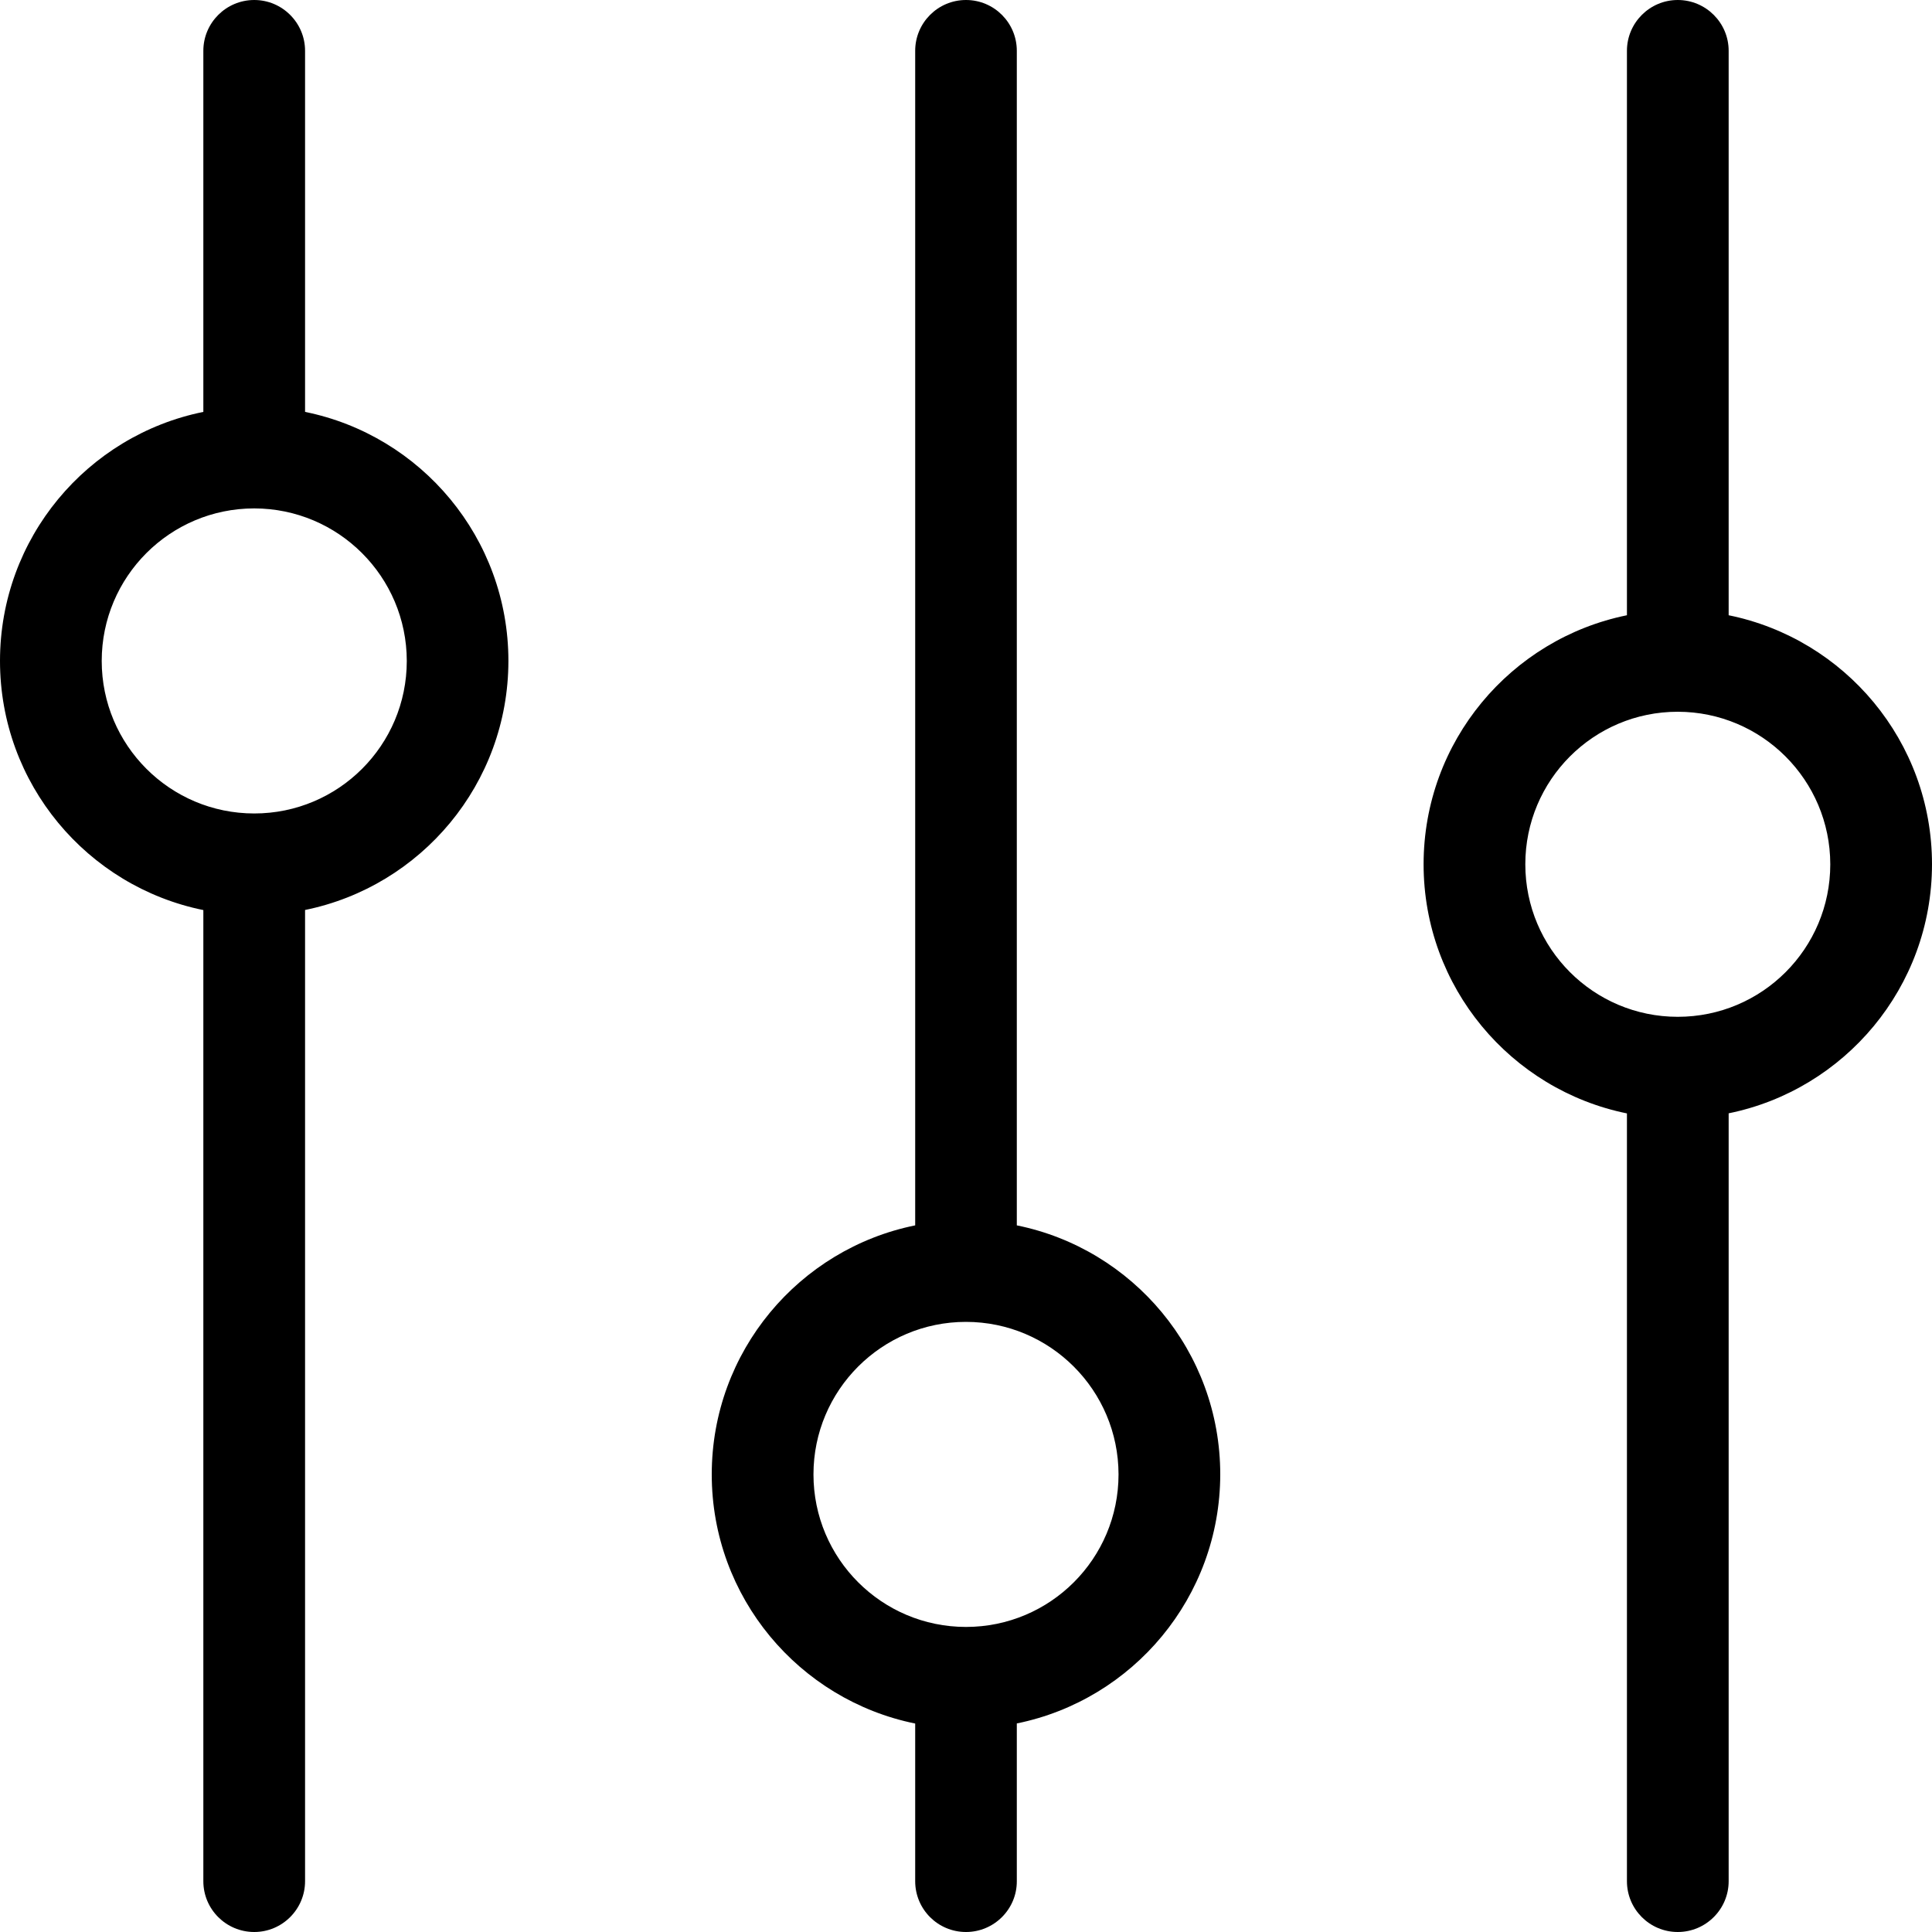
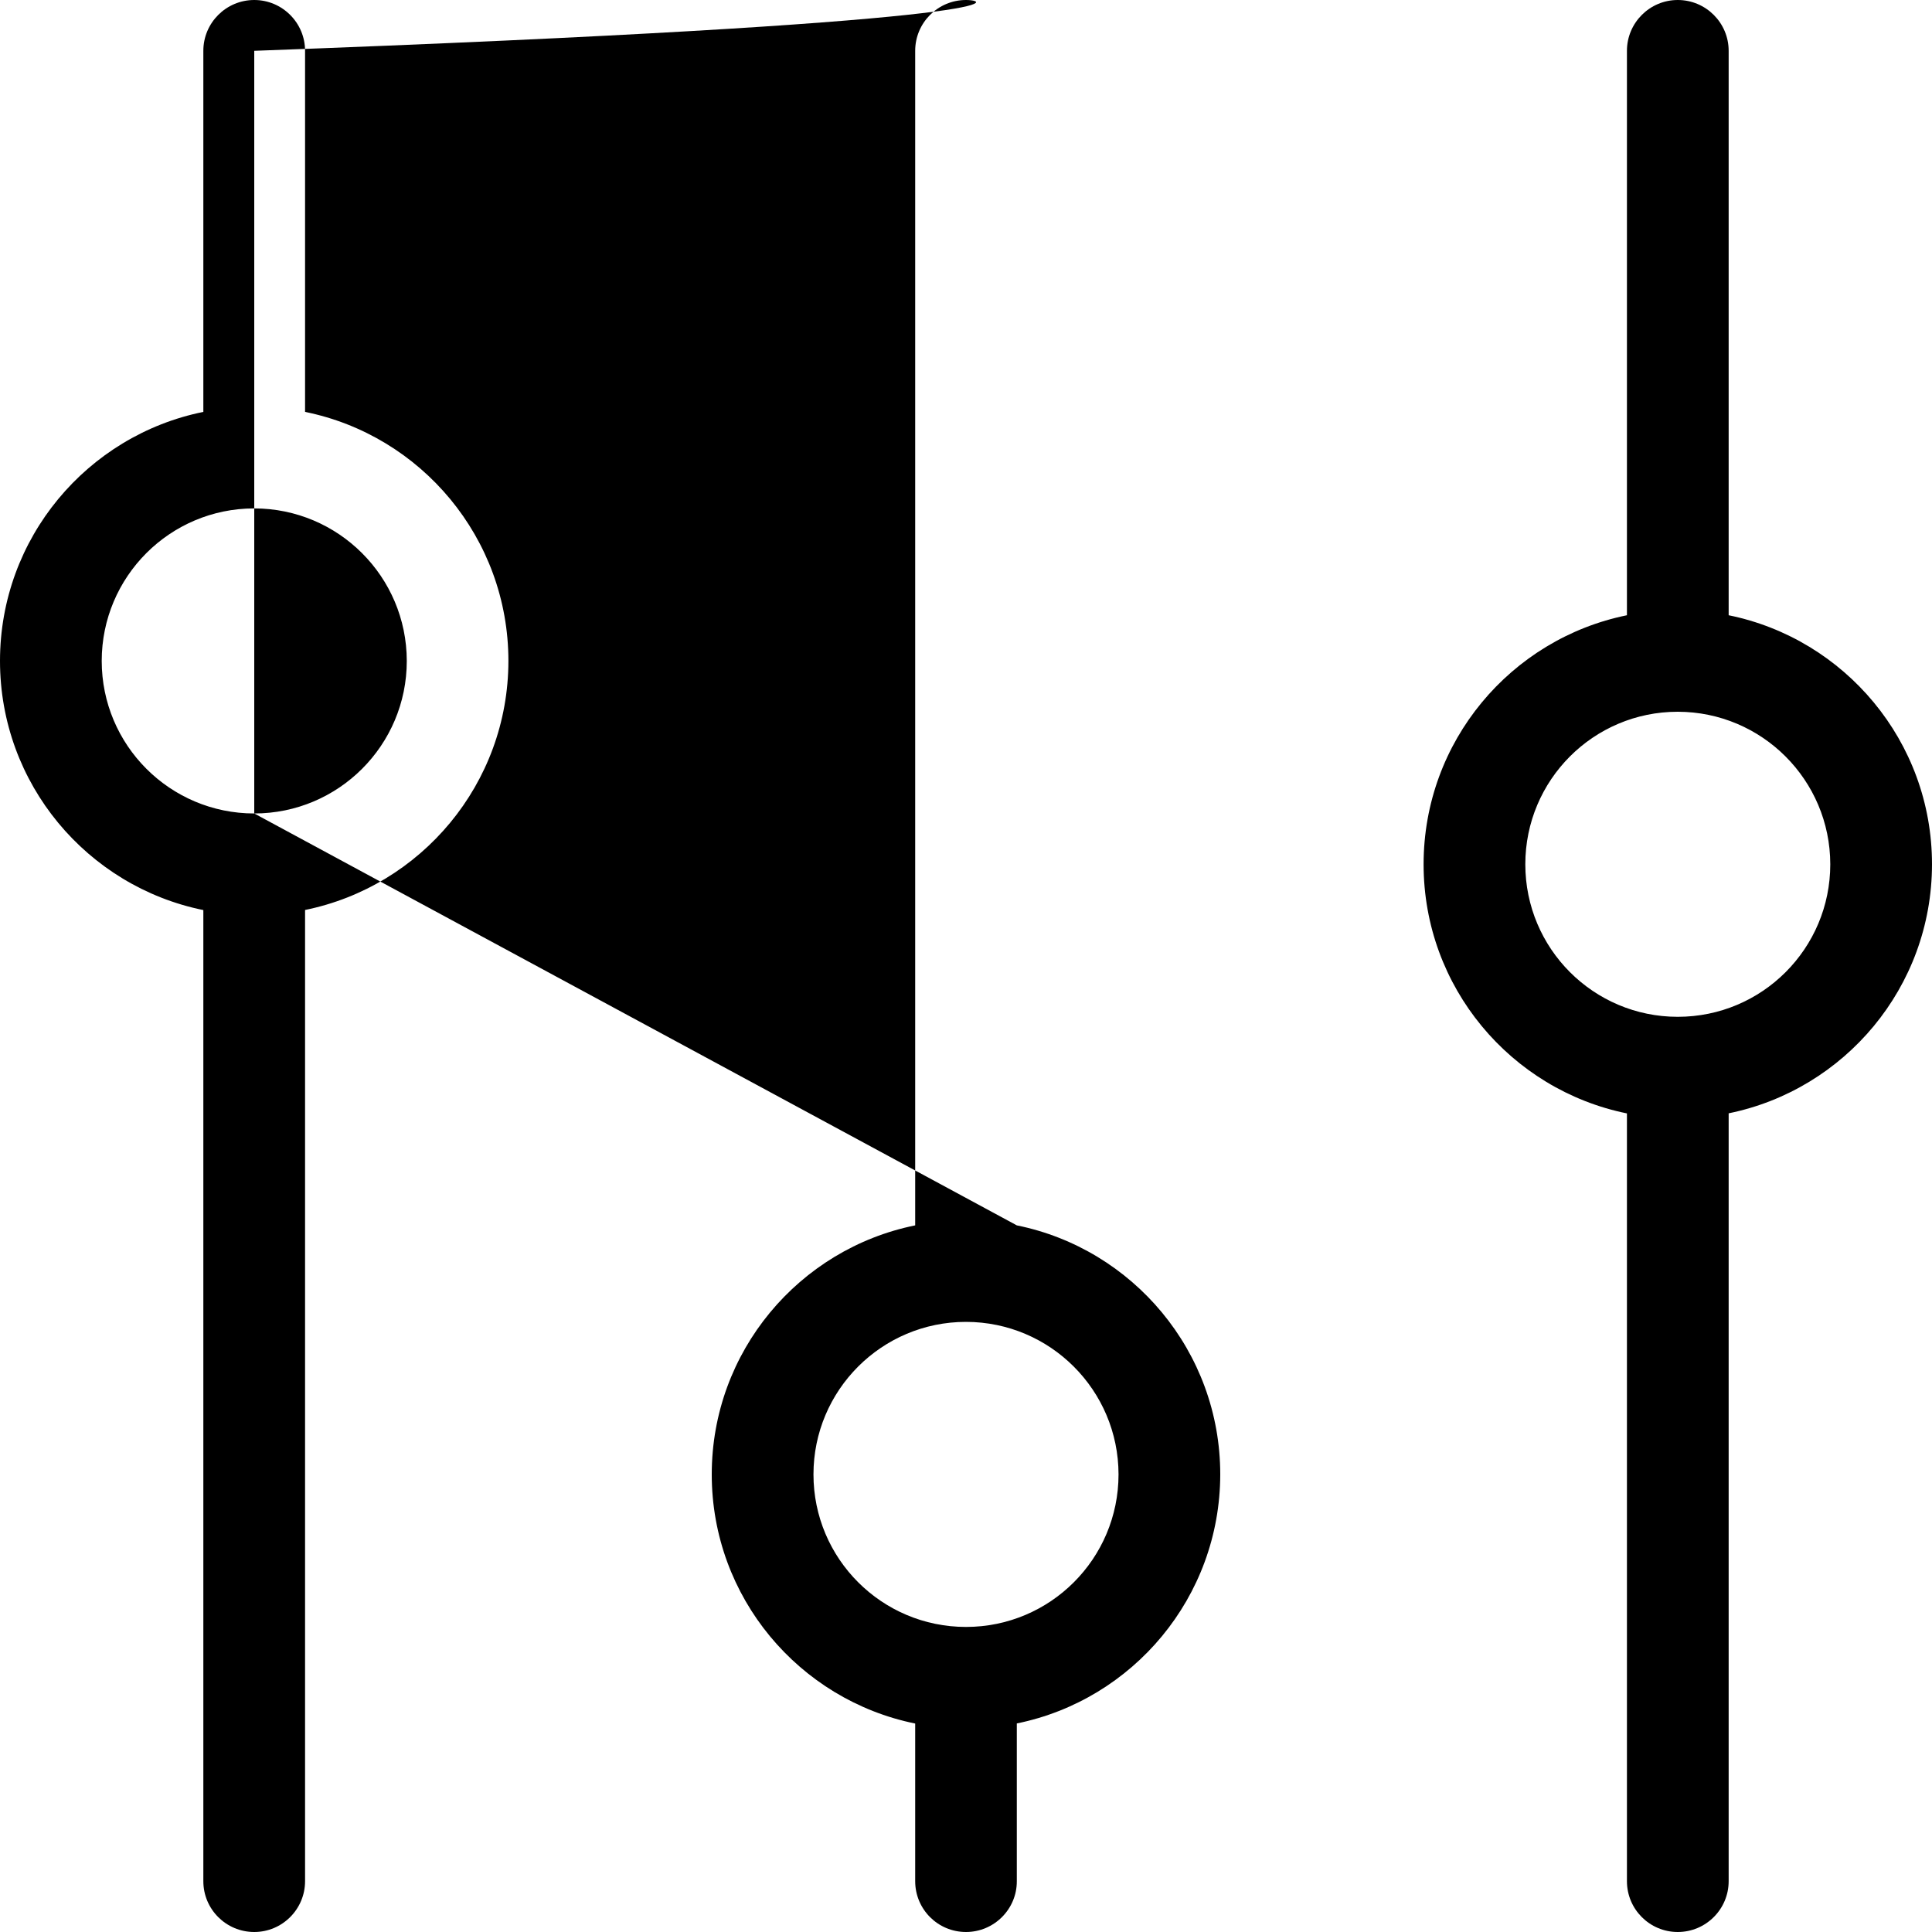
<svg xmlns="http://www.w3.org/2000/svg" width="20" height="20" viewBox="0 0 20 20" fill="none">
-   <path d="M3.158 4.264V0.526C3.158 0.236 2.922 0 2.632 0C2.341 0 2.105 0.236 2.105 0.526V4.264C0.904 4.507 0 5.569 0 6.842C0 8.115 0.904 9.177 2.105 9.421V19.474C2.105 19.765 2.341 20 2.632 20C2.922 20 3.158 19.764 3.158 19.474V9.42C4.358 9.176 5.262 8.115 5.263 6.842C5.263 5.569 4.359 4.507 3.158 4.264ZM2.632 8.421C1.76 8.421 1.053 7.714 1.053 6.842C1.053 5.97 1.76 5.263 2.632 5.263C3.503 5.264 4.21 5.97 4.211 6.842C4.211 7.714 3.504 8.421 2.632 8.421ZM10.526 12.685V0.526C10.526 0.236 10.291 0 10 0C9.709 0 9.474 0.236 9.474 0.526V12.685C8.273 12.928 7.368 13.99 7.368 15.263C7.368 16.536 8.273 17.598 9.474 17.842V19.474C9.474 19.765 9.709 20 10 20C10.29 20 10.527 19.764 10.526 19.474V17.841C11.727 17.597 12.63 16.536 12.632 15.263C12.632 13.99 11.727 12.928 10.526 12.685ZM10 16.842C9.128 16.842 8.421 16.135 8.421 15.263C8.421 14.391 9.128 13.684 10 13.684C10.872 13.685 11.578 14.392 11.579 15.263C11.579 16.135 10.872 16.842 10 16.842ZM17.895 6.369V0.526C17.895 0.236 17.659 0 17.368 0C17.078 0 16.842 0.236 16.842 0.526V6.369C15.641 6.613 14.737 7.674 14.737 8.947C14.737 10.22 15.641 11.282 16.842 11.526V19.474C16.842 19.765 17.078 20 17.368 20C17.659 20 17.895 19.764 17.895 19.474V11.525C19.095 11.281 19.999 10.22 20 8.947C20 7.674 19.096 6.613 17.895 6.369ZM17.368 10.526C16.496 10.526 15.79 9.819 15.79 8.947C15.79 8.075 16.496 7.368 17.368 7.368C18.24 7.369 18.946 8.076 18.947 8.947C18.947 9.819 18.241 10.526 17.368 10.526Z" fill="black" />
+   <path d="M3.158 4.264V0.526C3.158 0.236 2.922 0 2.632 0C2.341 0 2.105 0.236 2.105 0.526V4.264C0.904 4.507 0 5.569 0 6.842C0 8.115 0.904 9.177 2.105 9.421V19.474C2.105 19.765 2.341 20 2.632 20C2.922 20 3.158 19.764 3.158 19.474V9.42C4.358 9.176 5.262 8.115 5.263 6.842C5.263 5.569 4.359 4.507 3.158 4.264ZM2.632 8.421C1.76 8.421 1.053 7.714 1.053 6.842C1.053 5.97 1.76 5.263 2.632 5.263C3.503 5.264 4.21 5.97 4.211 6.842C4.211 7.714 3.504 8.421 2.632 8.421ZV0.526C10.526 0.236 10.291 0 10 0C9.709 0 9.474 0.236 9.474 0.526V12.685C8.273 12.928 7.368 13.99 7.368 15.263C7.368 16.536 8.273 17.598 9.474 17.842V19.474C9.474 19.765 9.709 20 10 20C10.29 20 10.527 19.764 10.526 19.474V17.841C11.727 17.597 12.63 16.536 12.632 15.263C12.632 13.99 11.727 12.928 10.526 12.685ZM10 16.842C9.128 16.842 8.421 16.135 8.421 15.263C8.421 14.391 9.128 13.684 10 13.684C10.872 13.685 11.578 14.392 11.579 15.263C11.579 16.135 10.872 16.842 10 16.842ZM17.895 6.369V0.526C17.895 0.236 17.659 0 17.368 0C17.078 0 16.842 0.236 16.842 0.526V6.369C15.641 6.613 14.737 7.674 14.737 8.947C14.737 10.22 15.641 11.282 16.842 11.526V19.474C16.842 19.765 17.078 20 17.368 20C17.659 20 17.895 19.764 17.895 19.474V11.525C19.095 11.281 19.999 10.22 20 8.947C20 7.674 19.096 6.613 17.895 6.369ZM17.368 10.526C16.496 10.526 15.79 9.819 15.79 8.947C15.79 8.075 16.496 7.368 17.368 7.368C18.24 7.369 18.946 8.076 18.947 8.947C18.947 9.819 18.241 10.526 17.368 10.526Z" fill="black" />
</svg>